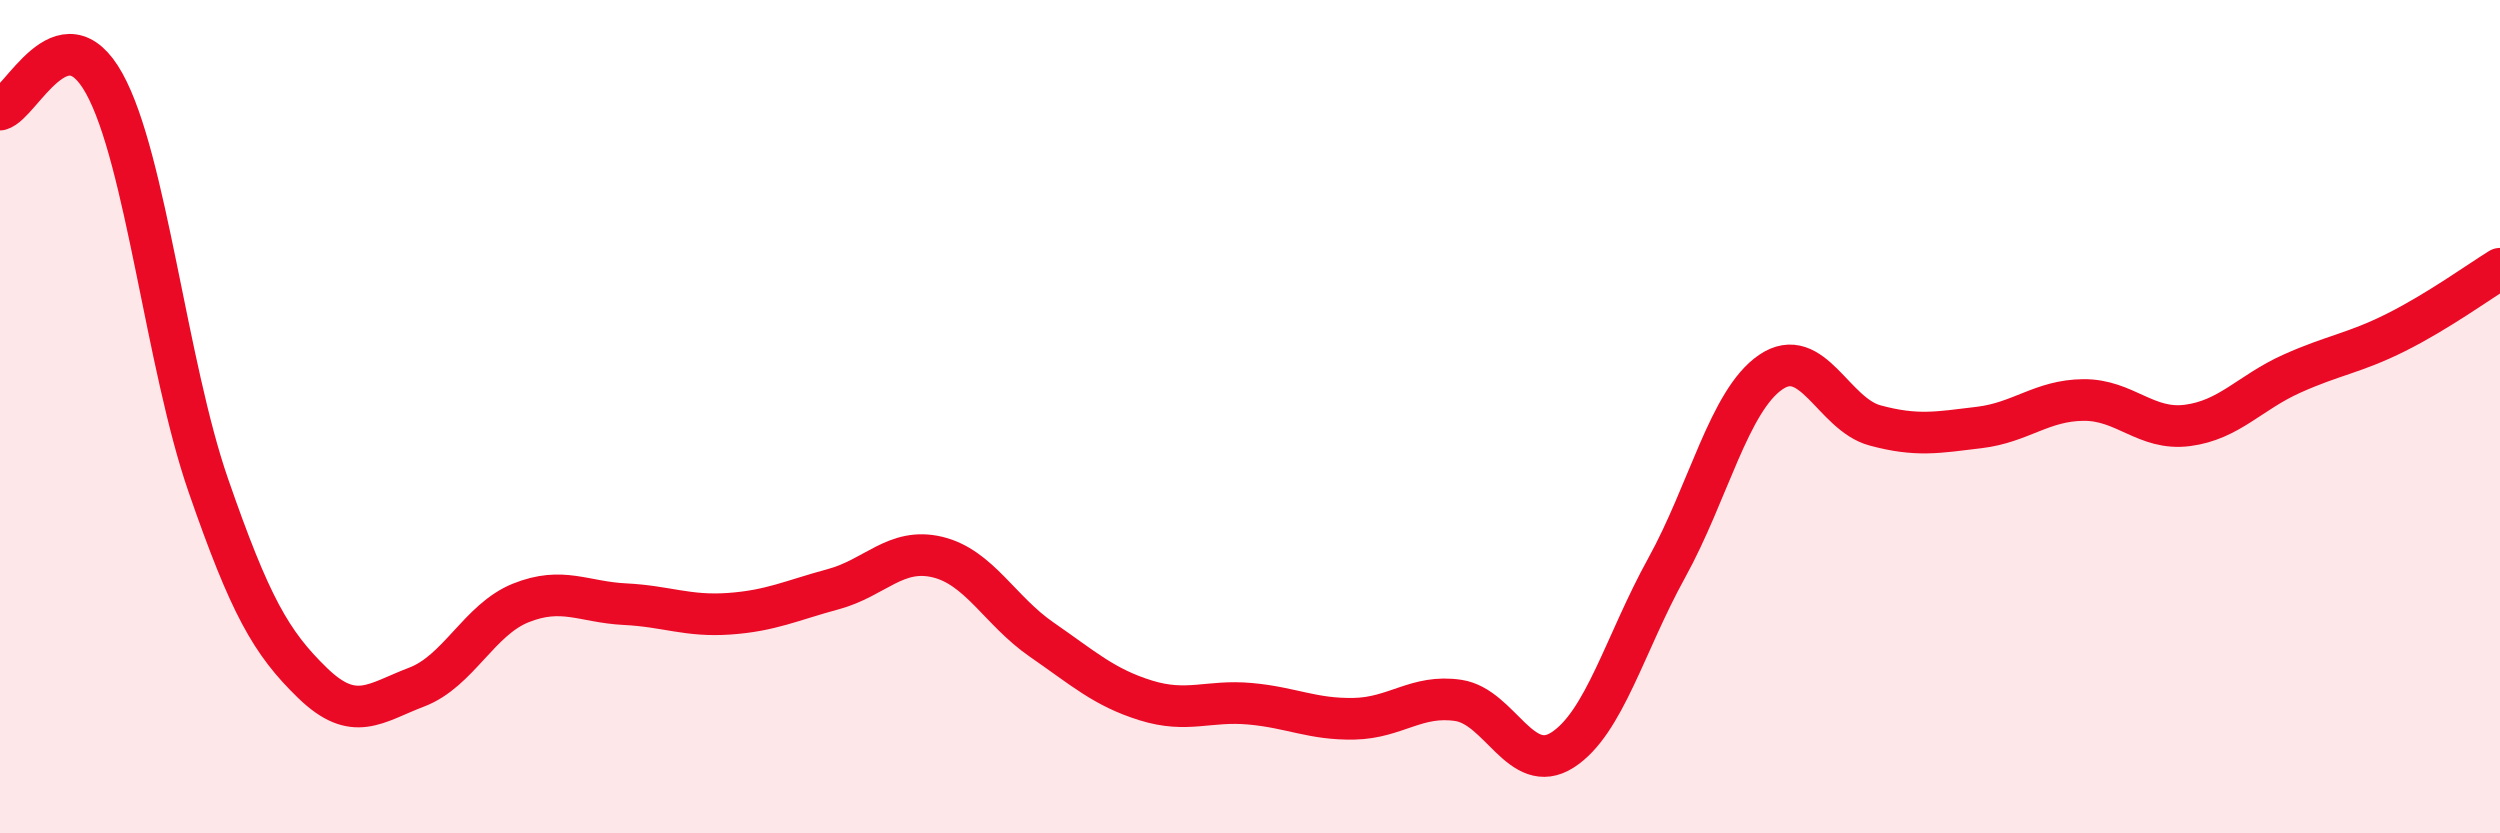
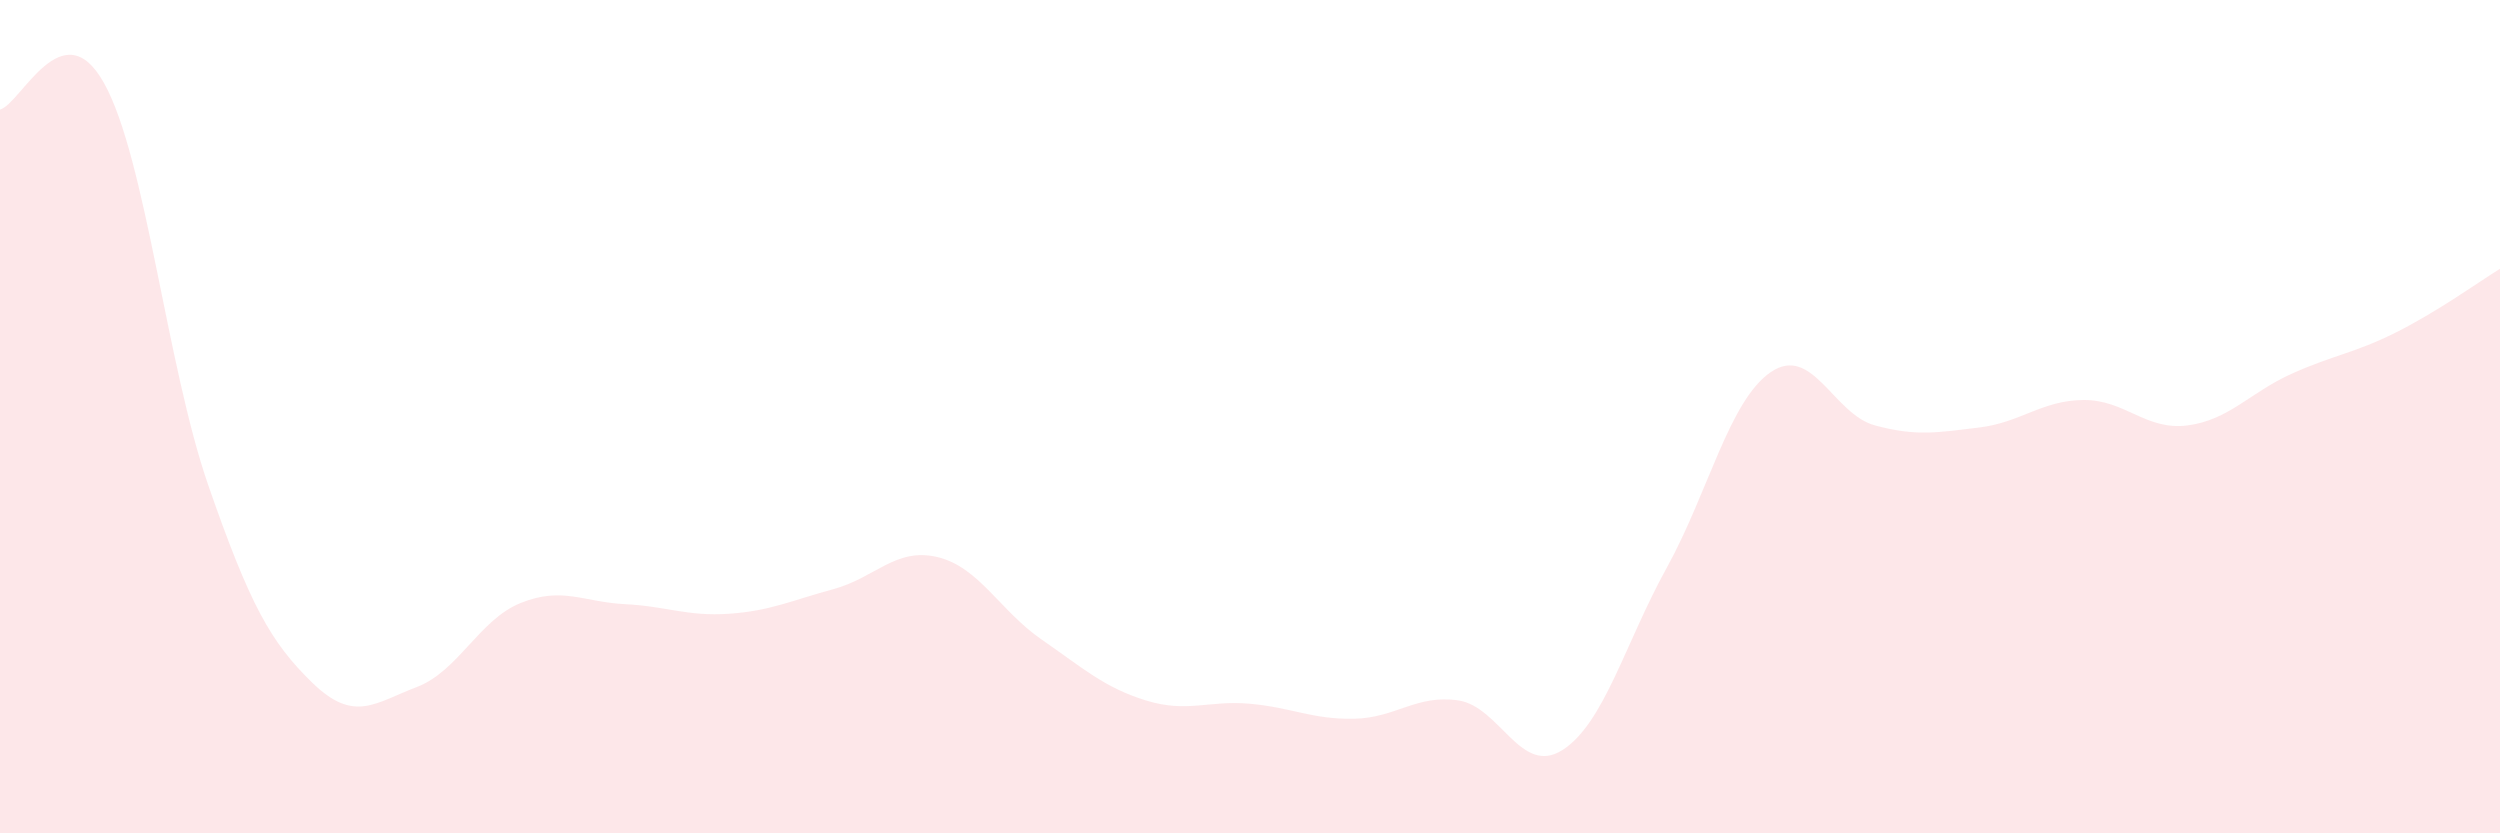
<svg xmlns="http://www.w3.org/2000/svg" width="60" height="20" viewBox="0 0 60 20">
  <path d="M 0,2.63 C 0.5,2.5 1.5,0.2 2.5,2 C 3.5,3.8 4,8.77 5,11.65 C 6,14.53 6.5,15.42 7.5,16.39 C 8.5,17.36 9,16.87 10,16.49 C 11,16.11 11.5,14.87 12.5,14.47 C 13.5,14.07 14,14.45 15,14.5 C 16,14.55 16.5,14.8 17.5,14.73 C 18.5,14.66 19,14.41 20,14.14 C 21,13.87 21.5,13.13 22.5,13.37 C 23.5,13.61 24,14.66 25,15.35 C 26,16.04 26.5,16.5 27.5,16.81 C 28.5,17.12 29,16.8 30,16.89 C 31,16.98 31.5,17.27 32.5,17.25 C 33.5,17.23 34,16.66 35,16.81 C 36,16.96 36.5,18.64 37.5,18 C 38.5,17.36 39,15.44 40,13.63 C 41,11.82 41.5,9.61 42.5,8.93 C 43.5,8.25 44,9.94 45,10.21 C 46,10.48 46.5,10.38 47.5,10.26 C 48.5,10.14 49,9.61 50,9.6 C 51,9.59 51.5,10.34 52.5,10.21 C 53.5,10.08 54,9.42 55,8.97 C 56,8.52 56.5,8.48 57.5,7.98 C 58.5,7.48 59.5,6.76 60,6.45L60 20L0 20Z" fill="#EB0A25" opacity="0.1" stroke-linecap="round" stroke-linejoin="round" />
-   <path d="M 0,2.63 C 0.5,2.5 1.5,0.2 2.5,2 C 3.5,3.8 4,8.77 5,11.65 C 6,14.53 6.5,15.42 7.5,16.39 C 8.5,17.36 9,16.87 10,16.49 C 11,16.11 11.5,14.87 12.5,14.47 C 13.5,14.07 14,14.45 15,14.5 C 16,14.55 16.5,14.8 17.5,14.73 C 18.5,14.66 19,14.41 20,14.14 C 21,13.87 21.5,13.13 22.5,13.37 C 23.5,13.61 24,14.66 25,15.35 C 26,16.04 26.5,16.5 27.5,16.81 C 28.5,17.12 29,16.8 30,16.89 C 31,16.98 31.5,17.27 32.5,17.25 C 33.5,17.23 34,16.66 35,16.81 C 36,16.96 36.5,18.64 37.5,18 C 38.5,17.36 39,15.44 40,13.63 C 41,11.82 41.5,9.61 42.5,8.93 C 43.5,8.25 44,9.94 45,10.21 C 46,10.48 46.5,10.38 47.5,10.26 C 48.5,10.14 49,9.61 50,9.6 C 51,9.59 51.5,10.34 52.5,10.21 C 53.5,10.08 54,9.42 55,8.97 C 56,8.52 56.5,8.48 57.5,7.98 C 58.5,7.48 59.5,6.76 60,6.45" stroke="#EB0A25" stroke-width="1" fill="none" stroke-linecap="round" stroke-linejoin="round" />
</svg>